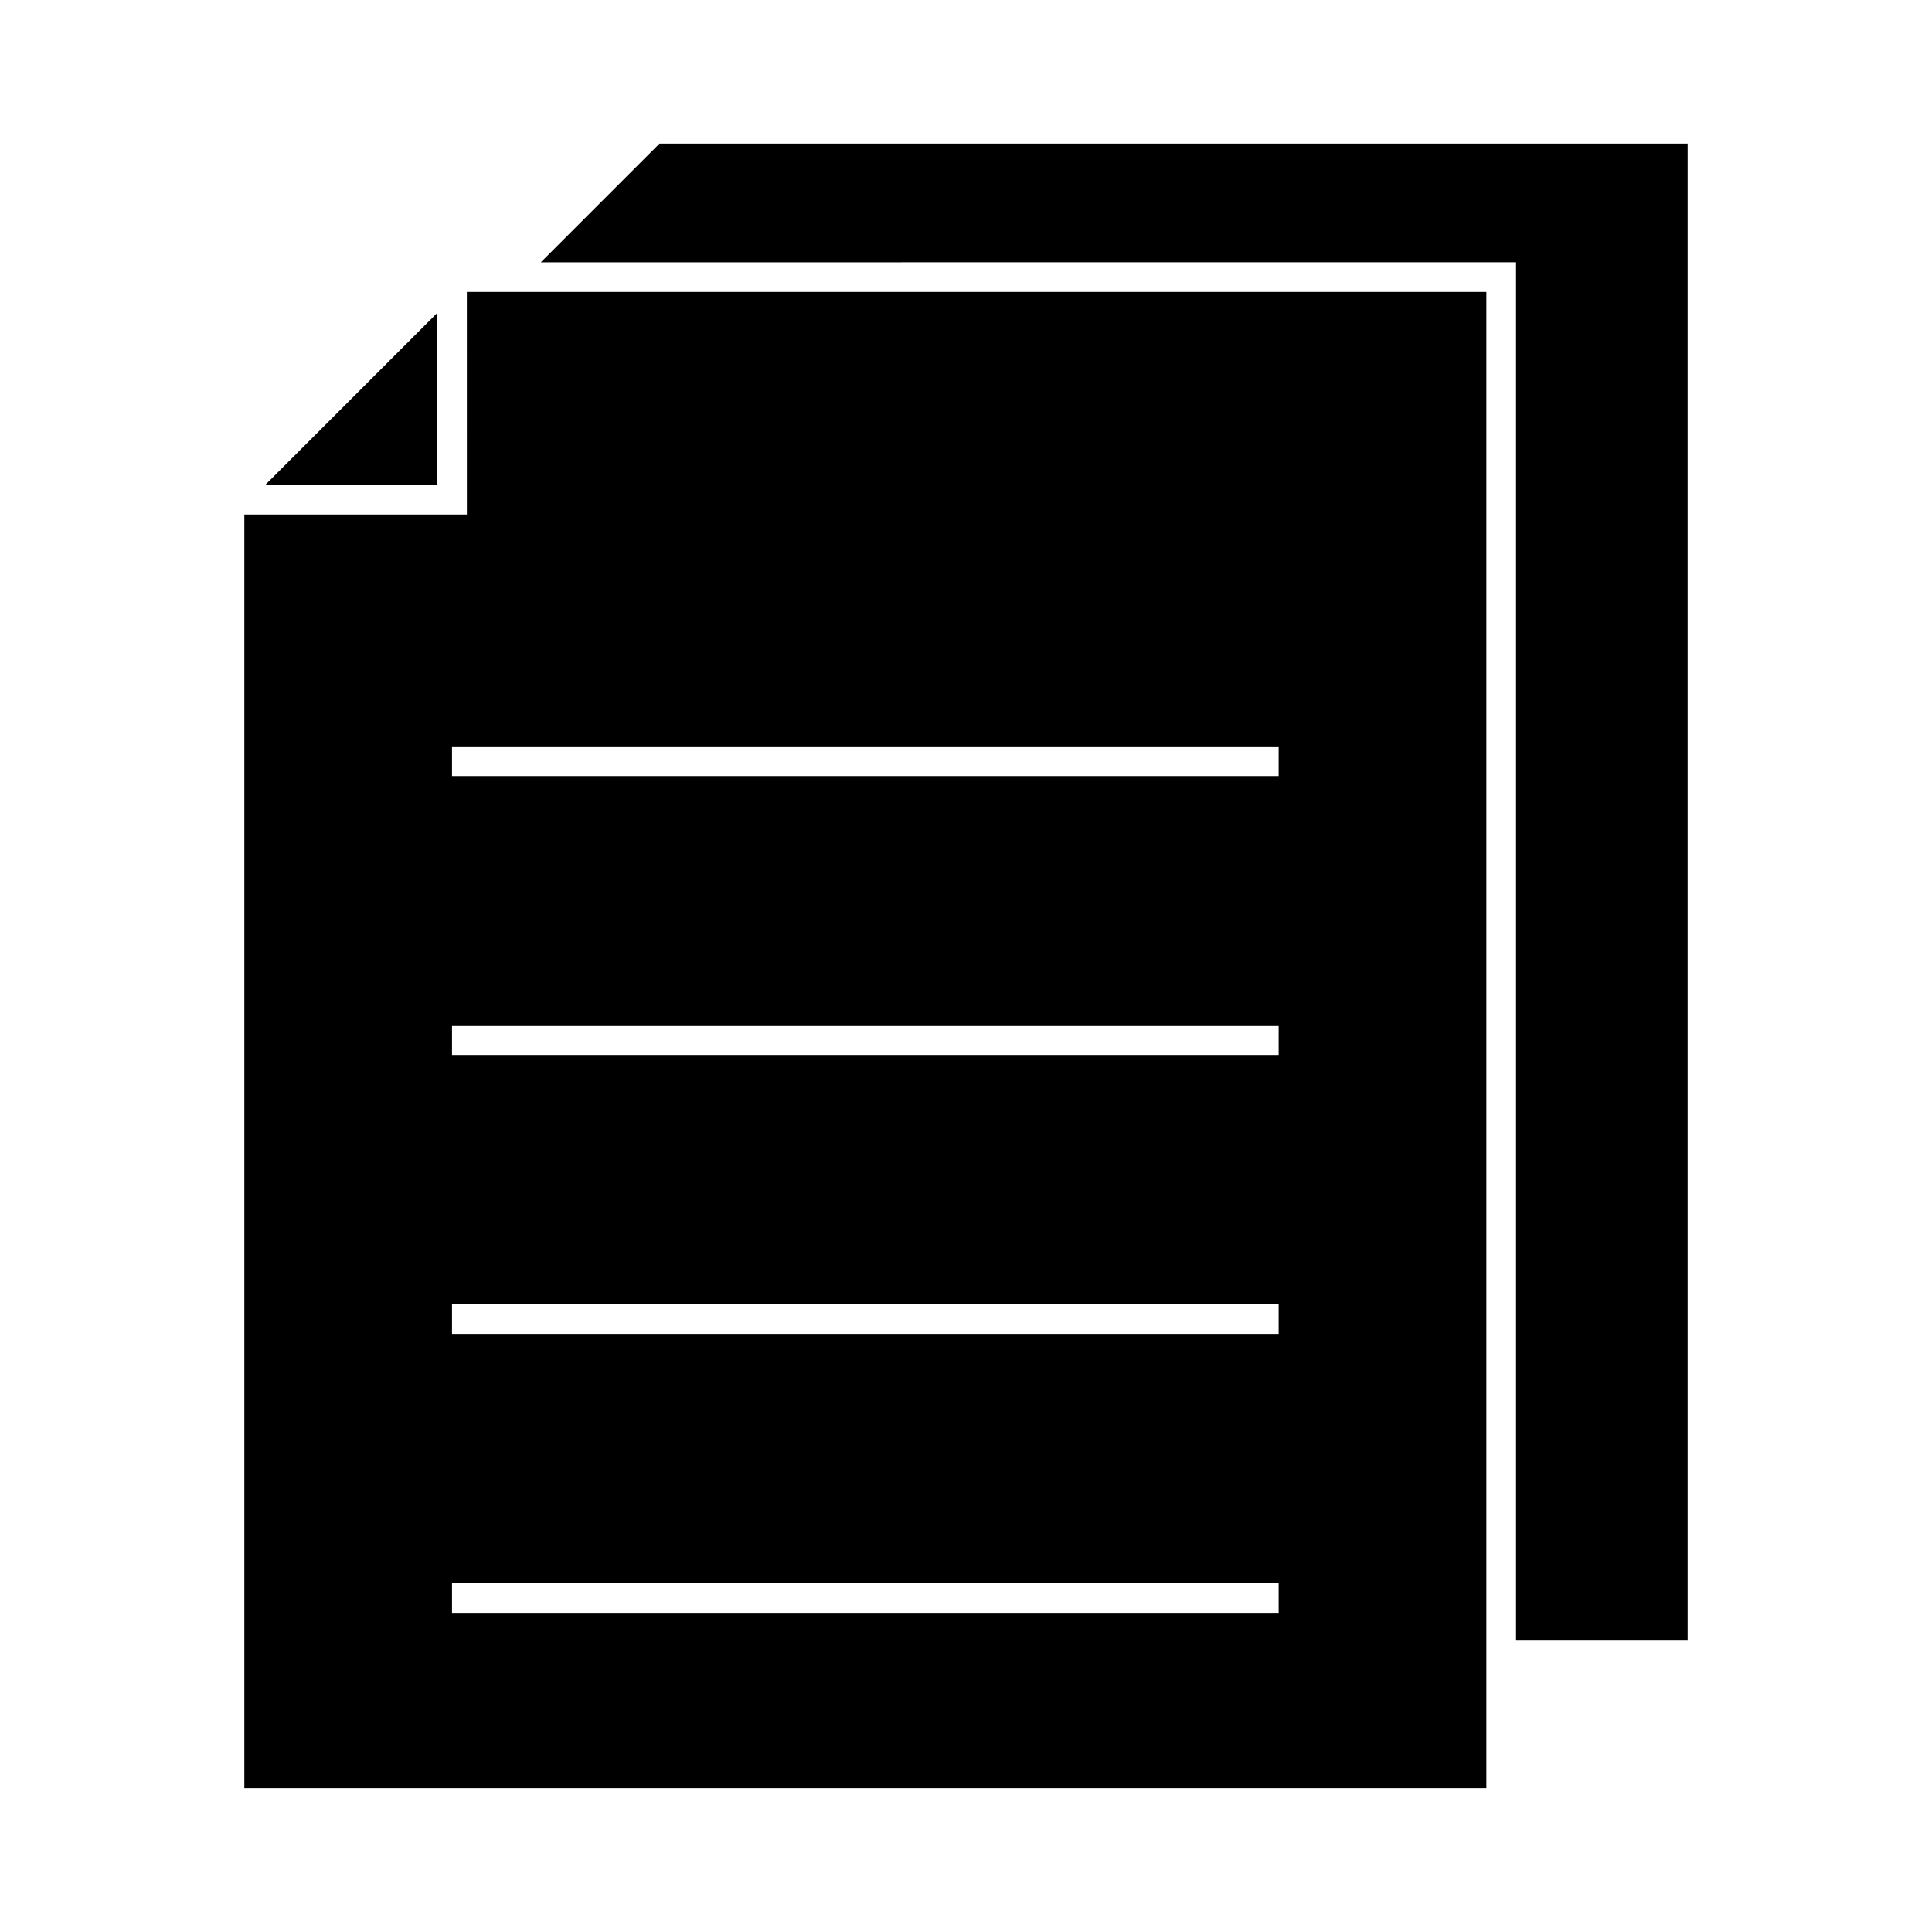
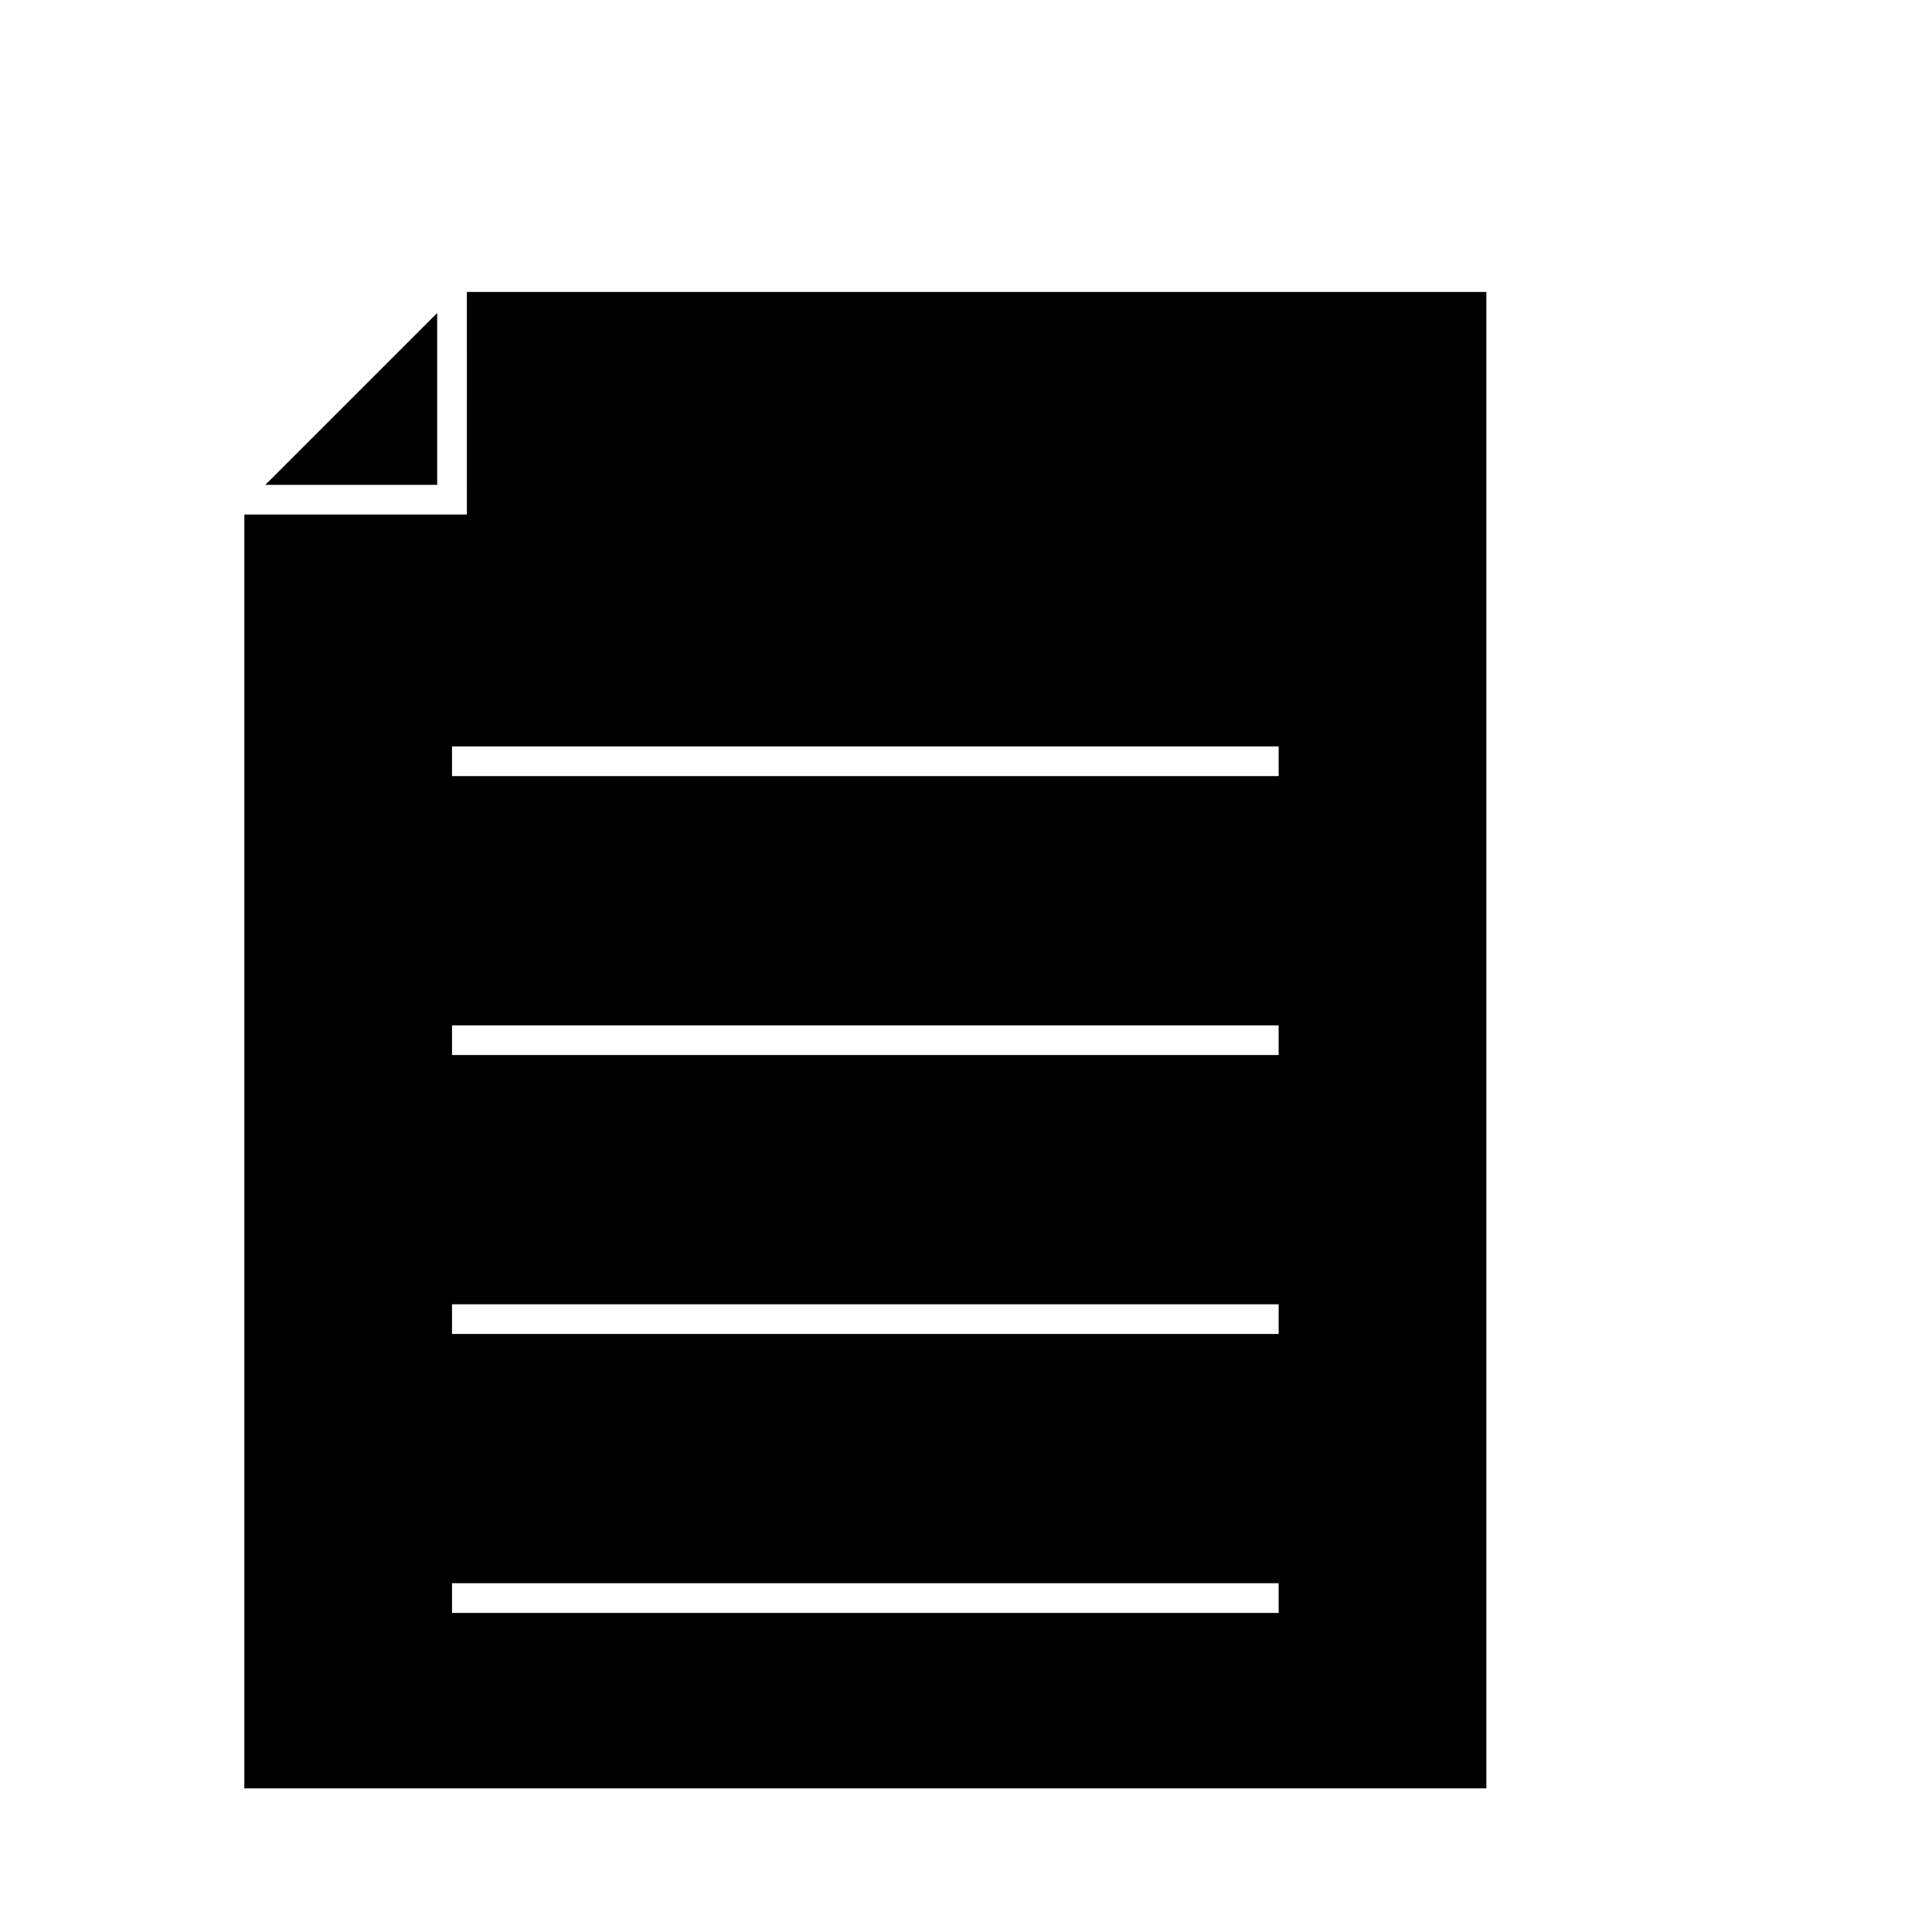
<svg xmlns="http://www.w3.org/2000/svg" fill="#000000" width="800px" height="800px" version="1.1" viewBox="144 144 512 512">
  <g>
    <path d="m267.73 280.36h-58.977v337.57h329.15v-396.55h-270.18zm215.13 291.08h-219.07v-7.871h219.07zm0-73.922h-219.07v-7.871h219.07zm0-73.922h-219.07v-7.871h219.07zm0-73.922h-219.07v-7.871h219.07z" />
-     <path d="m545.77 213.51v365.11h45.477v-396.55h-272.48l-31.449 31.449z" />
    <path d="m259.86 226.95-45.543 45.543h45.543z" />
  </g>
</svg>